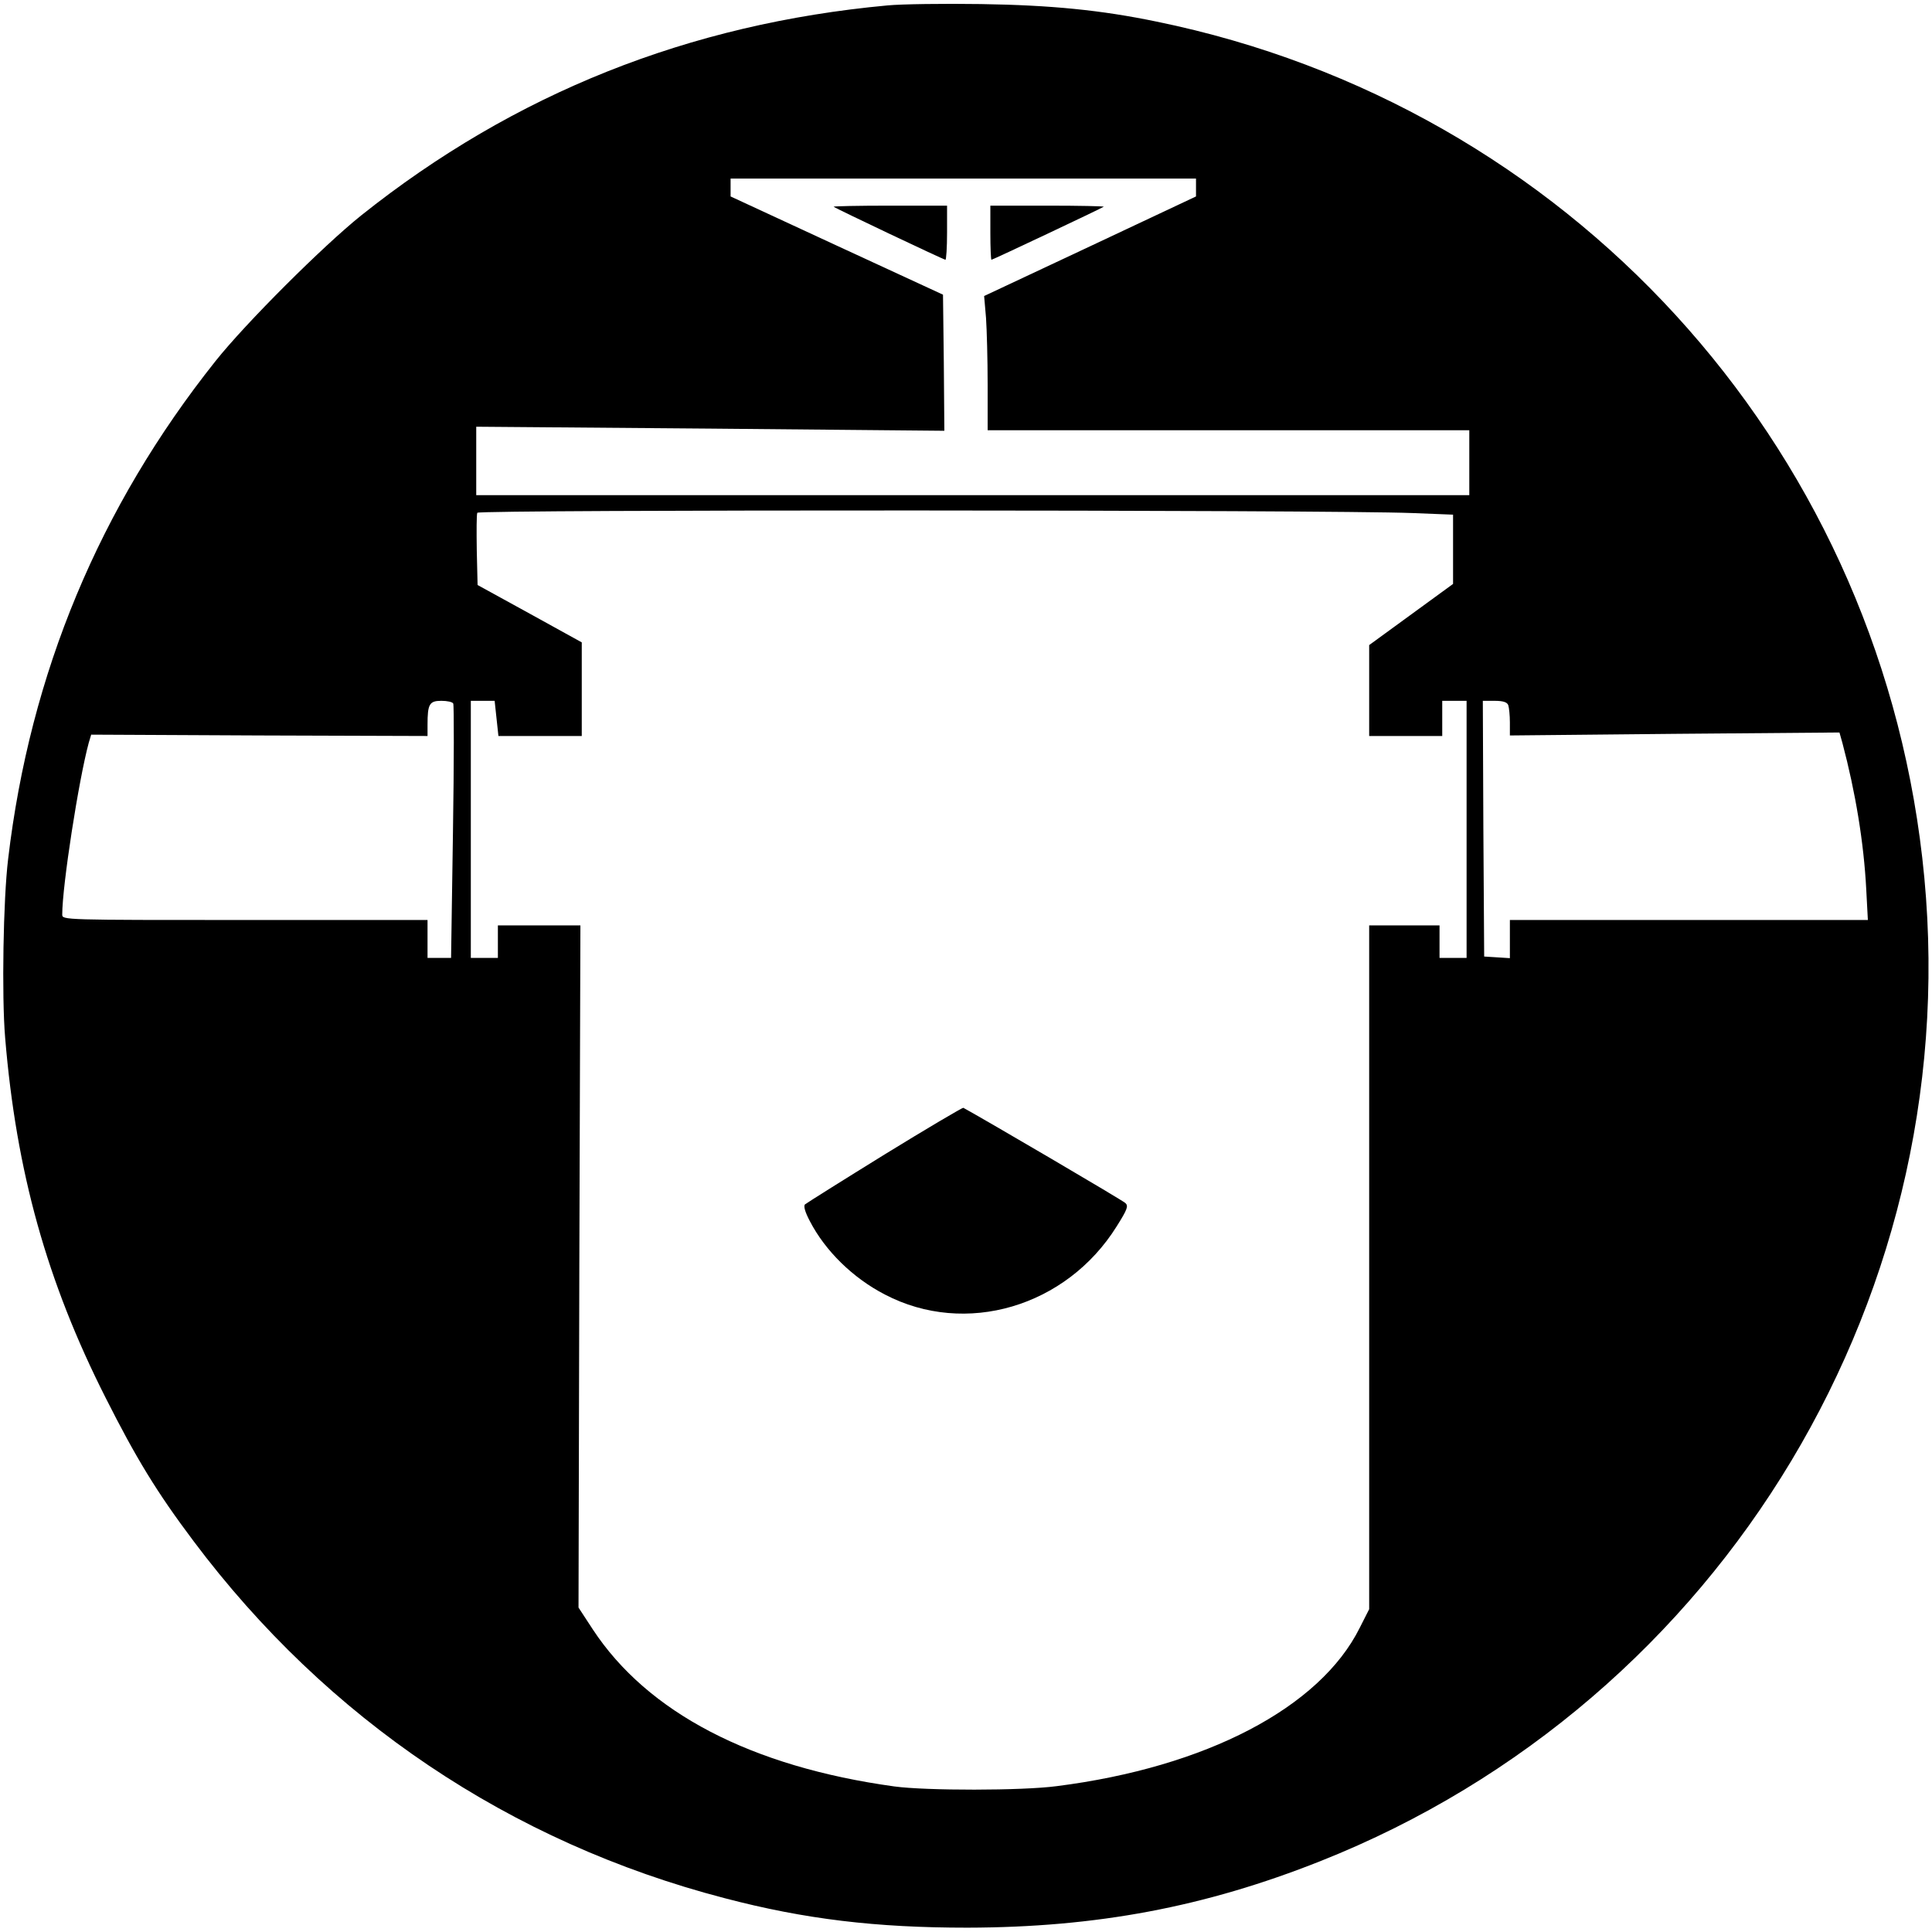
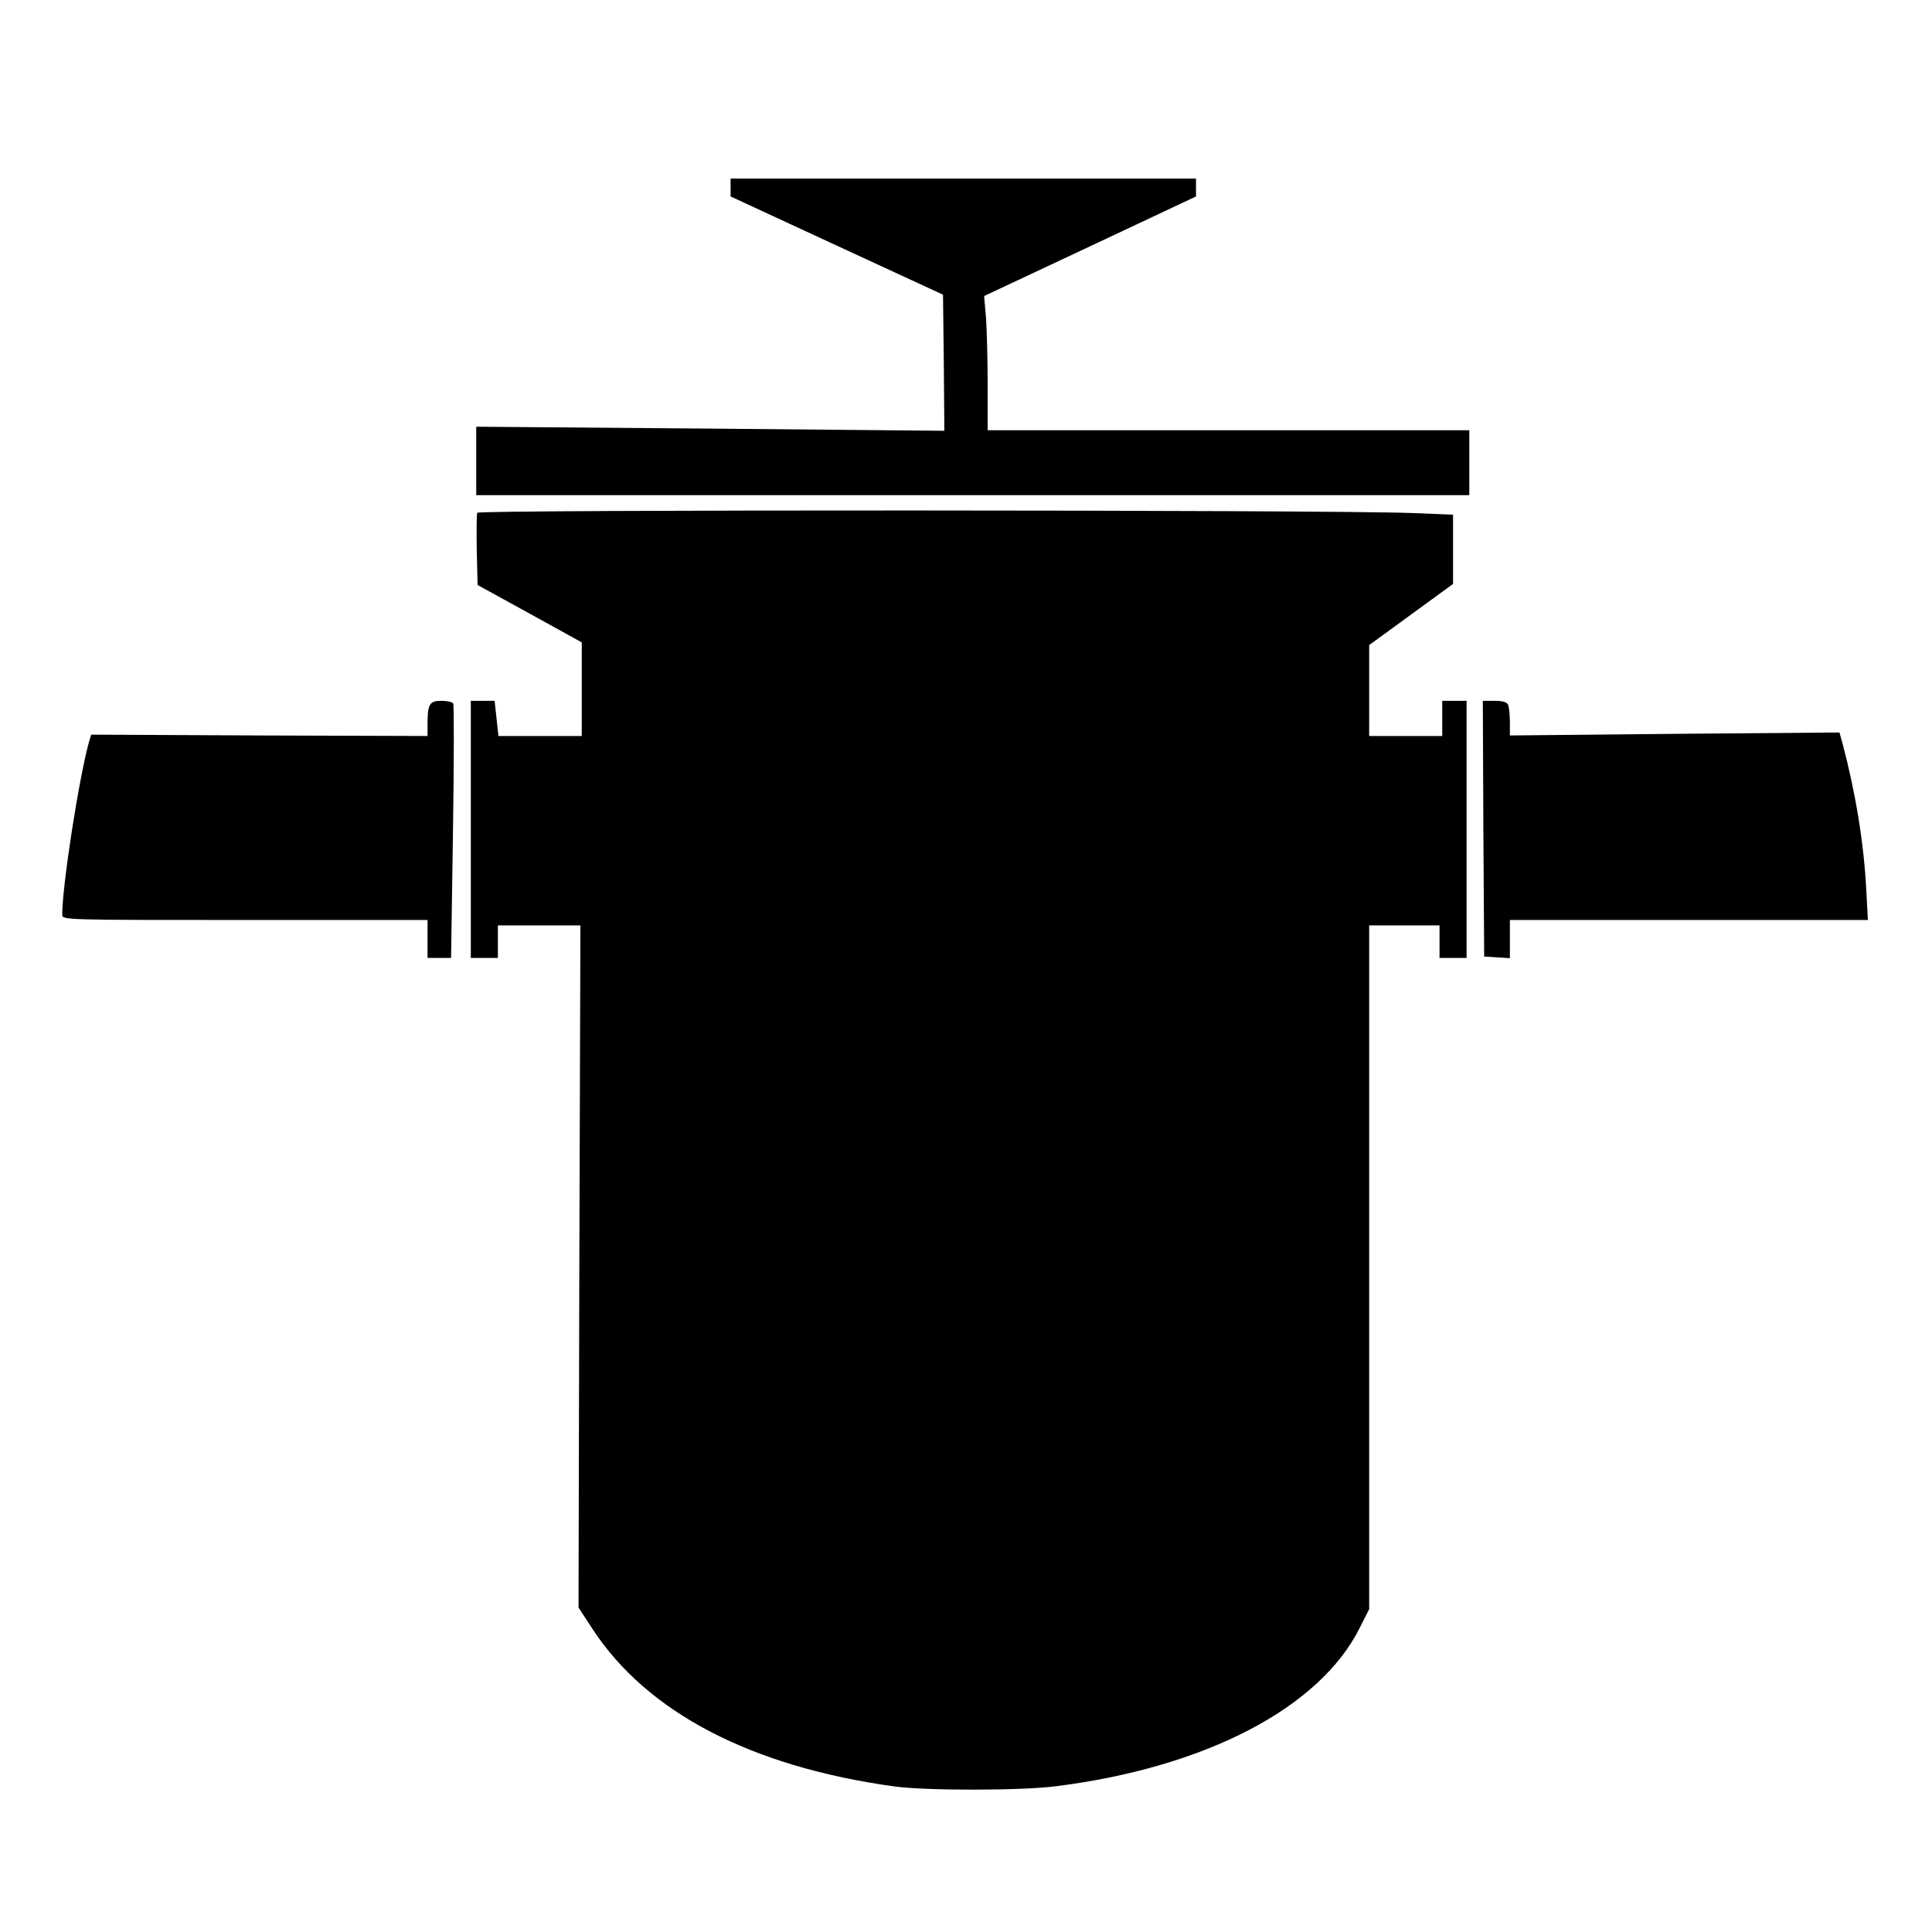
<svg xmlns="http://www.w3.org/2000/svg" version="1.0" width="714pt" height="714pt" viewBox="0 0 714 714" preserveAspectRatio="xMidYMid meet">
  <g transform="translate(0,714) scale(0.1,-0.1)" fill="#000000" stroke="none">
-     <path d="M3280 7120 c-735 -68 -1379 -325 -1945 -776 -141 -113 -426 -397 -539 -539 -428 -538 -685 -1153 -766 -1840 -18 -148 -24 -506 -11 -660 41 -495 154 -901 371 -1330 113 -224 189 -349 325 -530 494 -659 1171 -1114 1963 -1320 297 -78 560 -109 897 -109 477 1 877 76 1305 246 1492 592 2407 2117 2224 3708 -176 1539 -1311 2779 -2829 3090 -207 43 -391 61 -650 65 -137 2 -293 0 -345 -5z m1140 -673 l0 -33 -391 -184 -392 -184 7 -81 c3 -44 6 -155 6 -247 l0 -168 890 0 890 0 0 -120 0 -120 -1835 0 -1835 0 0 126 0 127 865 -7 865 -8 -2 252 -3 251 -392 181 -393 182 0 33 0 33 860 0 860 0 0 -33z m798 -1203 l152 -6 0 -128 0 -128 -155 -113 -155 -113 0 -168 0 -168 135 0 135 0 0 65 0 65 45 0 45 0 0 -475 0 -475 -50 0 -50 0 0 60 0 60 -130 0 -130 0 0 -1264 0 -1263 -35 -69 c-147 -295 -568 -515 -1120 -585 -128 -17 -483 -17 -600 -1 -529 73 -912 273 -1114 580 l-53 81 3 1261 4 1260 -152 0 -153 0 0 -60 0 -60 -50 0 -50 0 0 475 0 475 44 0 44 0 7 -65 7 -65 154 0 154 0 0 173 0 173 -192 106 -193 106 -3 128 c-1 70 -1 133 2 139 4 12 3150 11 3454 -1z m-3543 -704 c3 -5 3 -219 -1 -475 l-7 -465 -44 0 -43 0 0 70 0 70 -675 0 c-671 0 -675 0 -675 20 0 107 61 499 98 635 l9 30 621 -3 622 -2 0 42 c0 76 7 88 51 88 21 0 41 -4 44 -10z m3899 -6 c3 -9 6 -37 6 -64 l0 -48 609 6 609 5 11 -39 c48 -181 79 -367 88 -541 l6 -113 -661 0 -662 0 0 -71 0 -70 -47 3 -48 3 -3 473 -2 472 44 0 c31 0 46 -5 50 -16z" />
-     <path d="M3081 6376 c6 -6 407 -196 413 -196 3 0 6 45 6 100 l0 100 -212 0 c-116 0 -209 -2 -207 -4z" />
+     <path d="M3280 7120 z m1140 -673 l0 -33 -391 -184 -392 -184 7 -81 c3 -44 6 -155 6 -247 l0 -168 890 0 890 0 0 -120 0 -120 -1835 0 -1835 0 0 126 0 127 865 -7 865 -8 -2 252 -3 251 -392 181 -393 182 0 33 0 33 860 0 860 0 0 -33z m798 -1203 l152 -6 0 -128 0 -128 -155 -113 -155 -113 0 -168 0 -168 135 0 135 0 0 65 0 65 45 0 45 0 0 -475 0 -475 -50 0 -50 0 0 60 0 60 -130 0 -130 0 0 -1264 0 -1263 -35 -69 c-147 -295 -568 -515 -1120 -585 -128 -17 -483 -17 -600 -1 -529 73 -912 273 -1114 580 l-53 81 3 1261 4 1260 -152 0 -153 0 0 -60 0 -60 -50 0 -50 0 0 475 0 475 44 0 44 0 7 -65 7 -65 154 0 154 0 0 173 0 173 -192 106 -193 106 -3 128 c-1 70 -1 133 2 139 4 12 3150 11 3454 -1z m-3543 -704 c3 -5 3 -219 -1 -475 l-7 -465 -44 0 -43 0 0 70 0 70 -675 0 c-671 0 -675 0 -675 20 0 107 61 499 98 635 l9 30 621 -3 622 -2 0 42 c0 76 7 88 51 88 21 0 41 -4 44 -10z m3899 -6 c3 -9 6 -37 6 -64 l0 -48 609 6 609 5 11 -39 c48 -181 79 -367 88 -541 l6 -113 -661 0 -662 0 0 -71 0 -70 -47 3 -48 3 -3 473 -2 472 44 0 c31 0 46 -5 50 -16z" />
    <path d="M3660 6280 c0 -55 2 -100 4 -100 5 0 409 191 415 196 2 2 -91 4 -207 4 l-212 0 0 -100z" />
    <path d="M3270 2874 c-157 -97 -289 -180 -295 -185 -6 -6 0 -28 18 -62 57 -110 159 -210 277 -271 298 -156 671 -46 857 252 39 62 44 75 32 86 -10 10 -520 309 -599 352 -3 1 -134 -76 -290 -172z" />
  </g>
</svg>